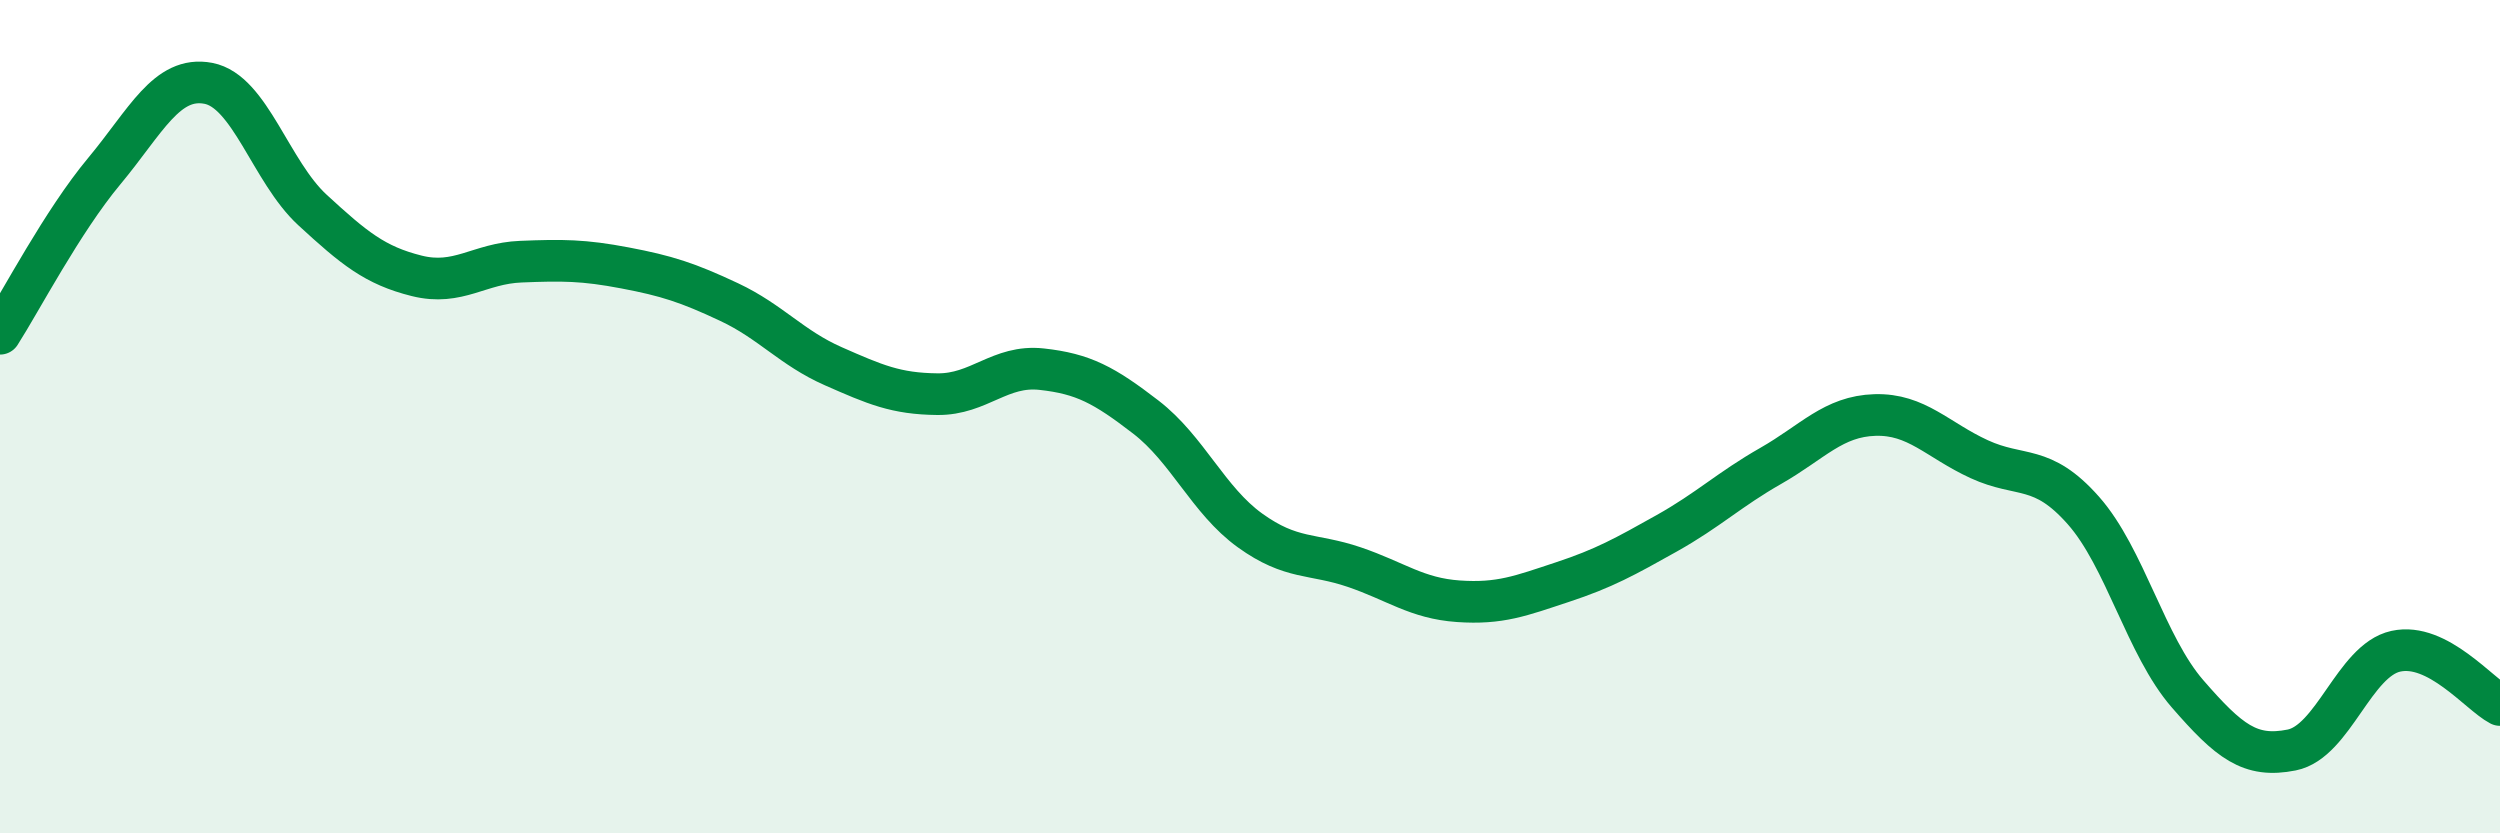
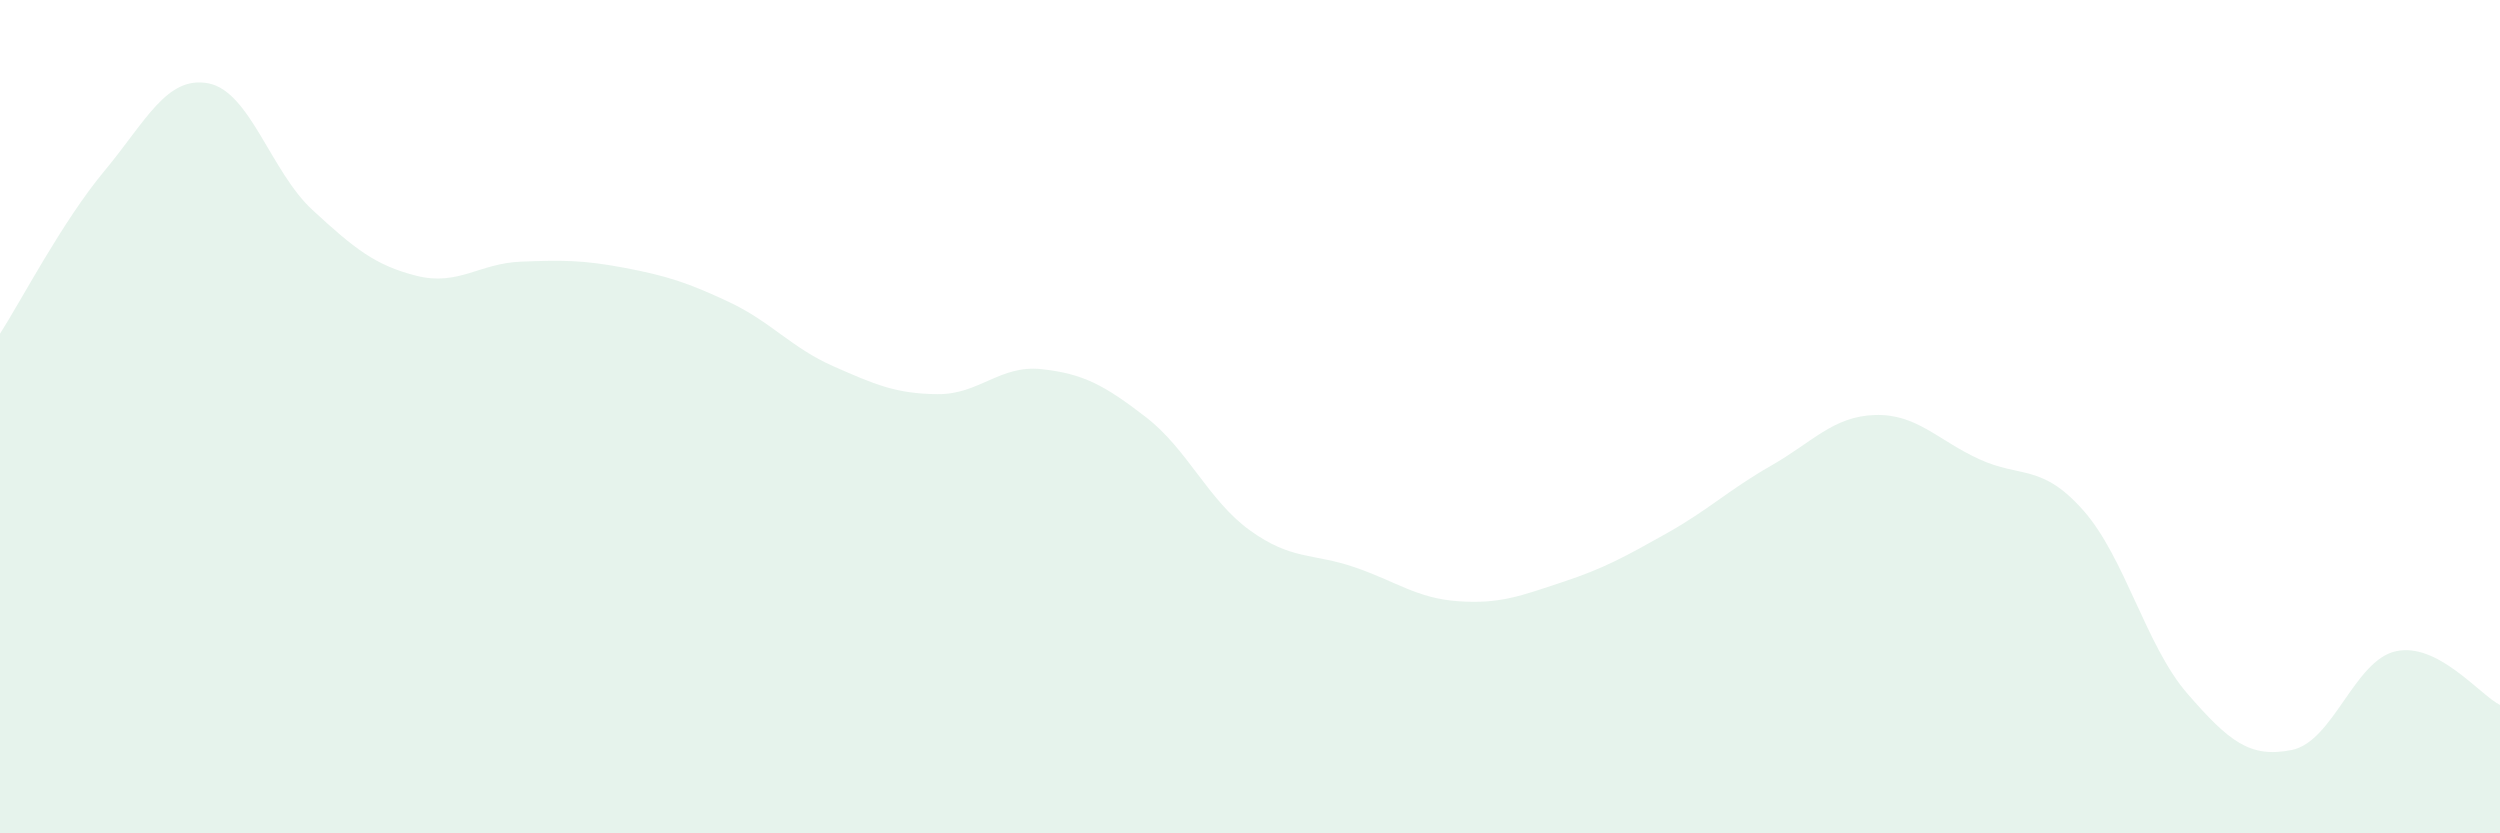
<svg xmlns="http://www.w3.org/2000/svg" width="60" height="20" viewBox="0 0 60 20">
  <path d="M 0,8.01 C 0.5,7.23 1.5,5.31 2.5,4.11 C 3.5,2.91 4,1.81 5,2 C 6,2.19 6.5,4.12 7.5,5.04 C 8.5,5.96 9,6.37 10,6.62 C 11,6.87 11.5,6.32 12.5,6.28 C 13.5,6.24 14,6.24 15,6.43 C 16,6.62 16.5,6.78 17.5,7.25 C 18.5,7.72 19,8.35 20,8.79 C 21,9.23 21.5,9.45 22.5,9.46 C 23.5,9.47 24,8.75 25,8.86 C 26,8.97 26.5,9.24 27.5,10.01 C 28.5,10.78 29,12.01 30,12.73 C 31,13.45 31.5,13.27 32.5,13.61 C 33.5,13.95 34,14.36 35,14.43 C 36,14.5 36.5,14.3 37.5,13.97 C 38.5,13.64 39,13.36 40,12.8 C 41,12.24 41.5,11.75 42.5,11.18 C 43.5,10.61 44,9.99 45,9.96 C 46,9.93 46.5,10.56 47.5,11.02 C 48.5,11.48 49,11.12 50,12.25 C 51,13.38 51.5,15.5 52.5,16.65 C 53.5,17.8 54,18.2 55,18 C 56,17.8 56.5,15.85 57.5,15.63 C 58.5,15.41 59.5,16.66 60,16.92L60 20L0 20Z" fill="#008740" opacity="0.1" stroke-linecap="round" stroke-linejoin="round" />
-   <path d="M 0,8.01 C 0.5,7.23 1.5,5.31 2.5,4.11 C 3.5,2.91 4,1.81 5,2 C 6,2.19 6.5,4.12 7.5,5.04 C 8.5,5.96 9,6.37 10,6.62 C 11,6.87 11.5,6.32 12.5,6.28 C 13.5,6.24 14,6.24 15,6.43 C 16,6.62 16.5,6.78 17.5,7.25 C 18.5,7.72 19,8.35 20,8.79 C 21,9.23 21.5,9.45 22.5,9.46 C 23.5,9.47 24,8.75 25,8.86 C 26,8.97 26.5,9.24 27.5,10.01 C 28.5,10.78 29,12.01 30,12.73 C 31,13.45 31.5,13.27 32.5,13.61 C 33.5,13.95 34,14.36 35,14.43 C 36,14.5 36.5,14.3 37.5,13.97 C 38.5,13.64 39,13.36 40,12.8 C 41,12.24 41.5,11.75 42.5,11.18 C 43.5,10.61 44,9.99 45,9.96 C 46,9.93 46.5,10.56 47.5,11.02 C 48.5,11.48 49,11.12 50,12.25 C 51,13.38 51.5,15.5 52.5,16.65 C 53.5,17.8 54,18.2 55,18 C 56,17.8 56.5,15.85 57.5,15.63 C 58.5,15.41 59.5,16.66 60,16.92" stroke="#008740" stroke-width="1" fill="none" stroke-linecap="round" stroke-linejoin="round" />
</svg>